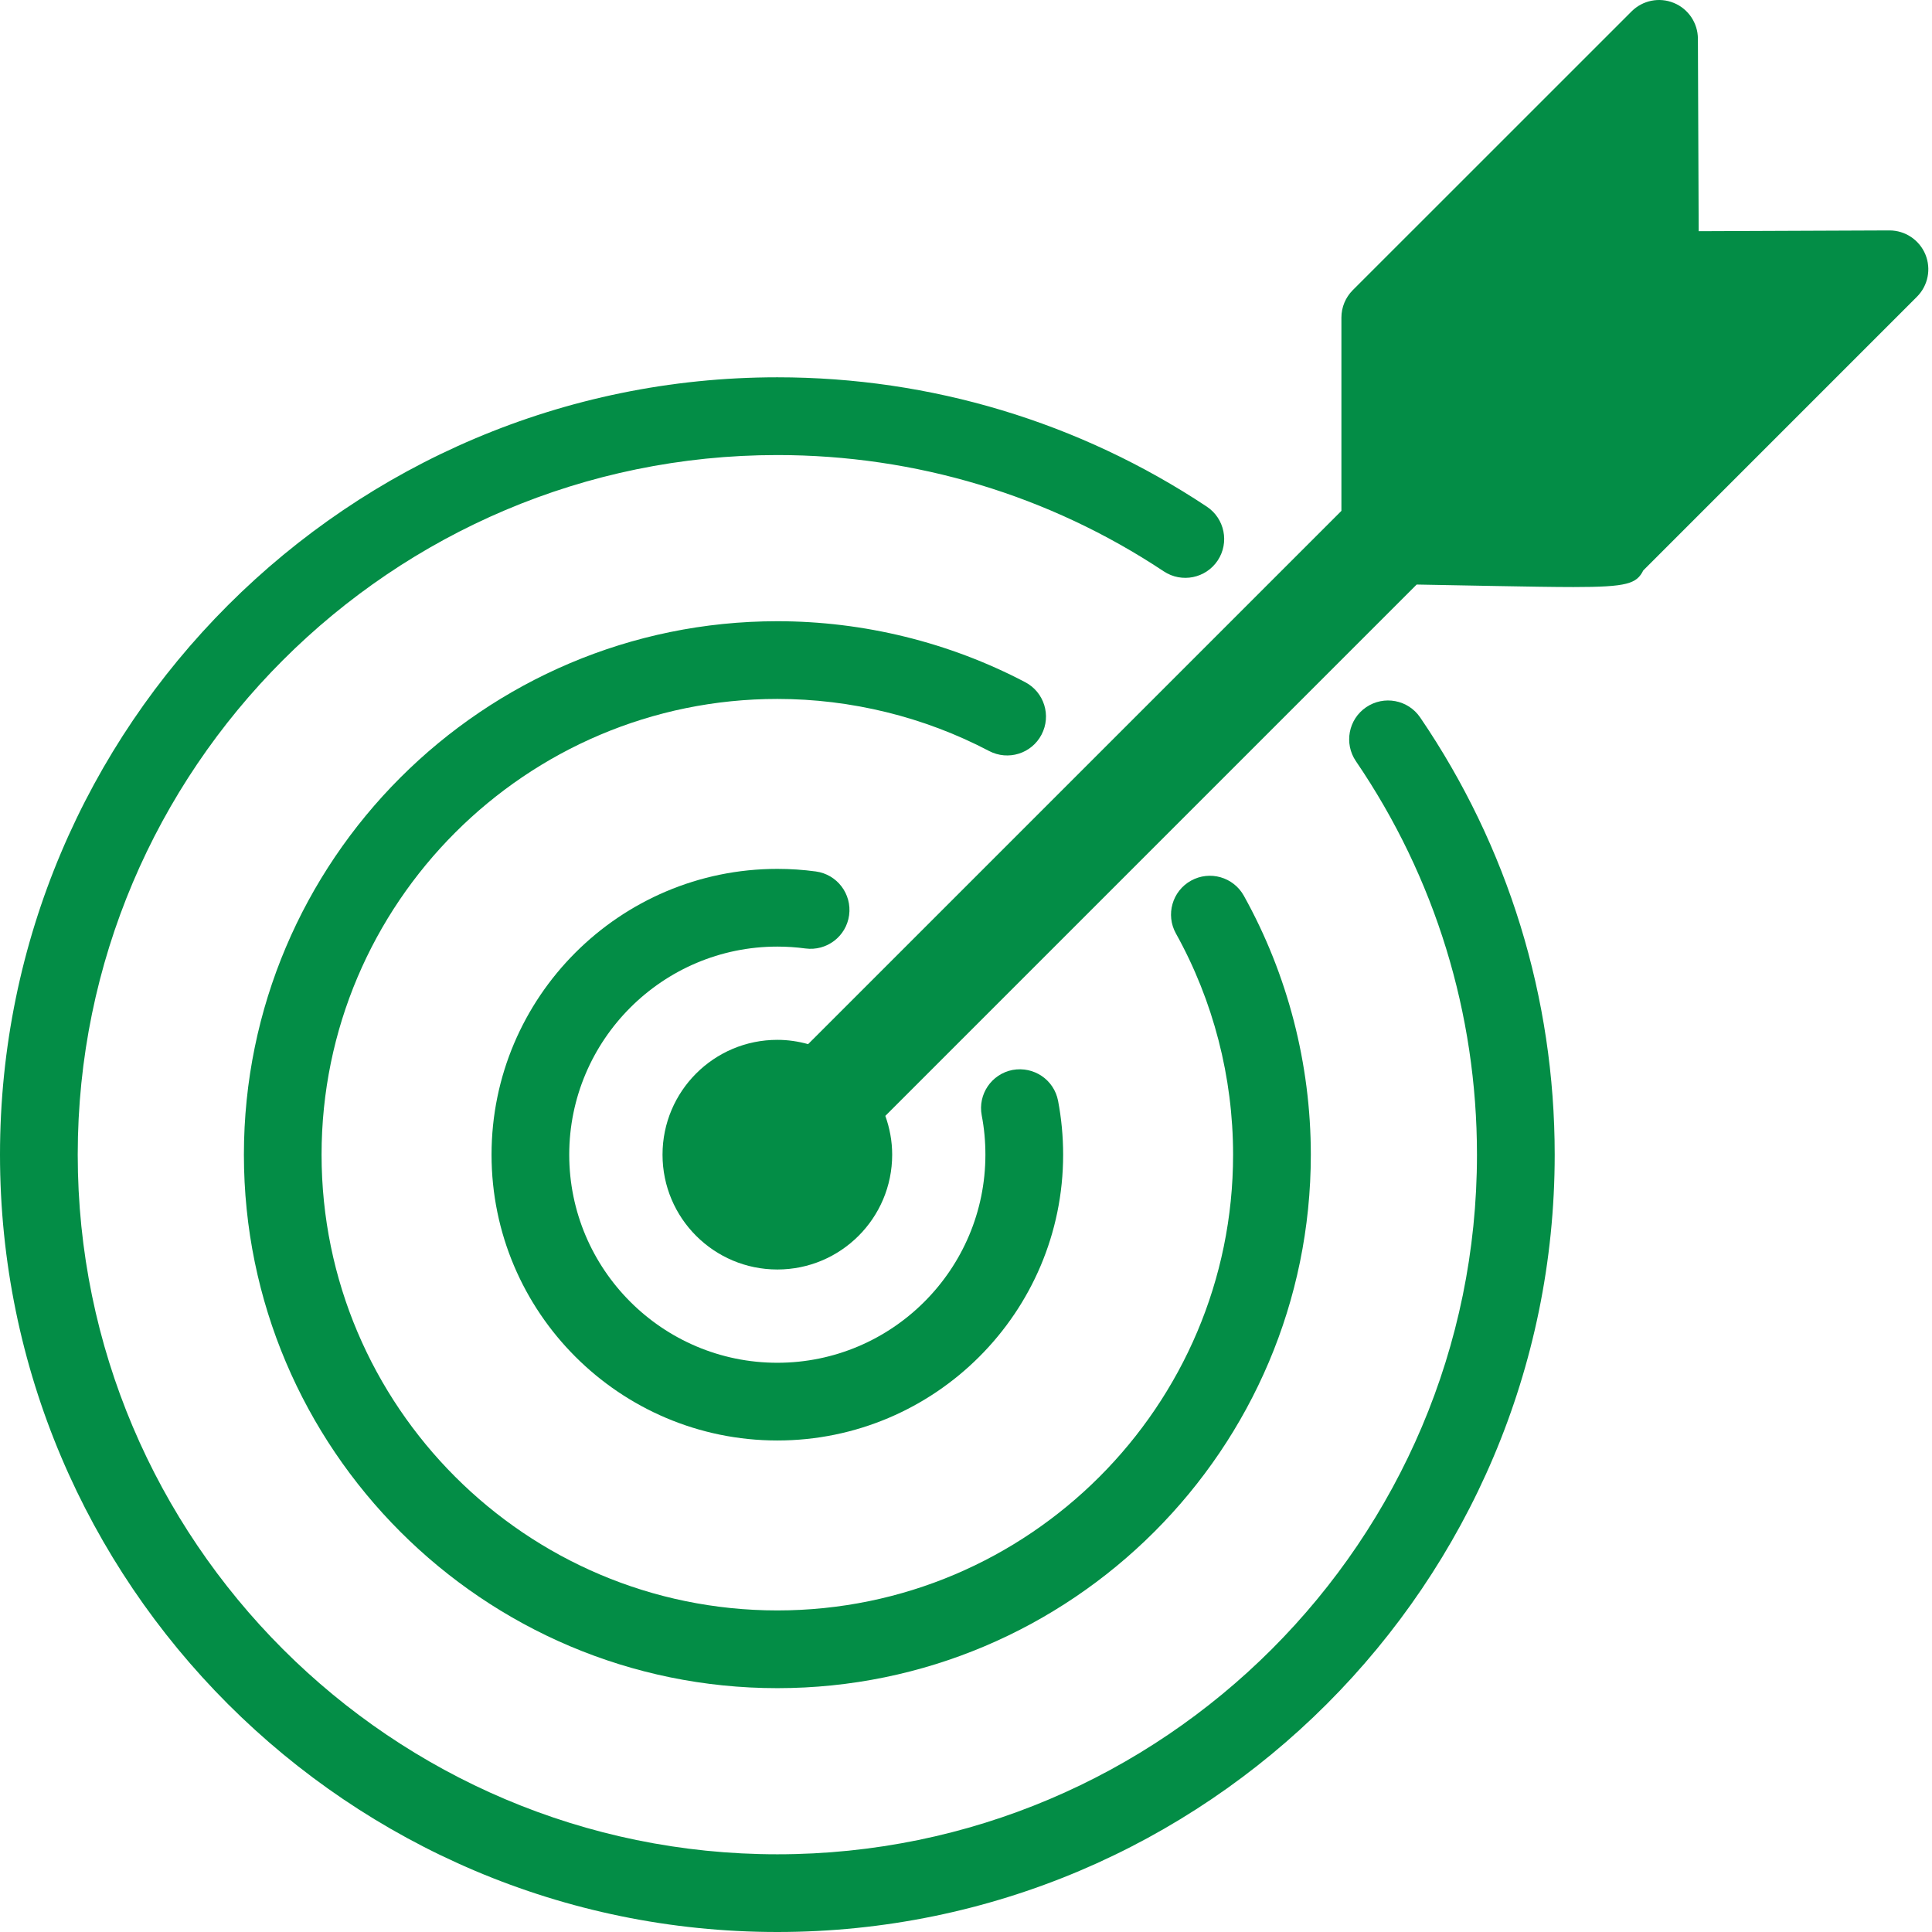
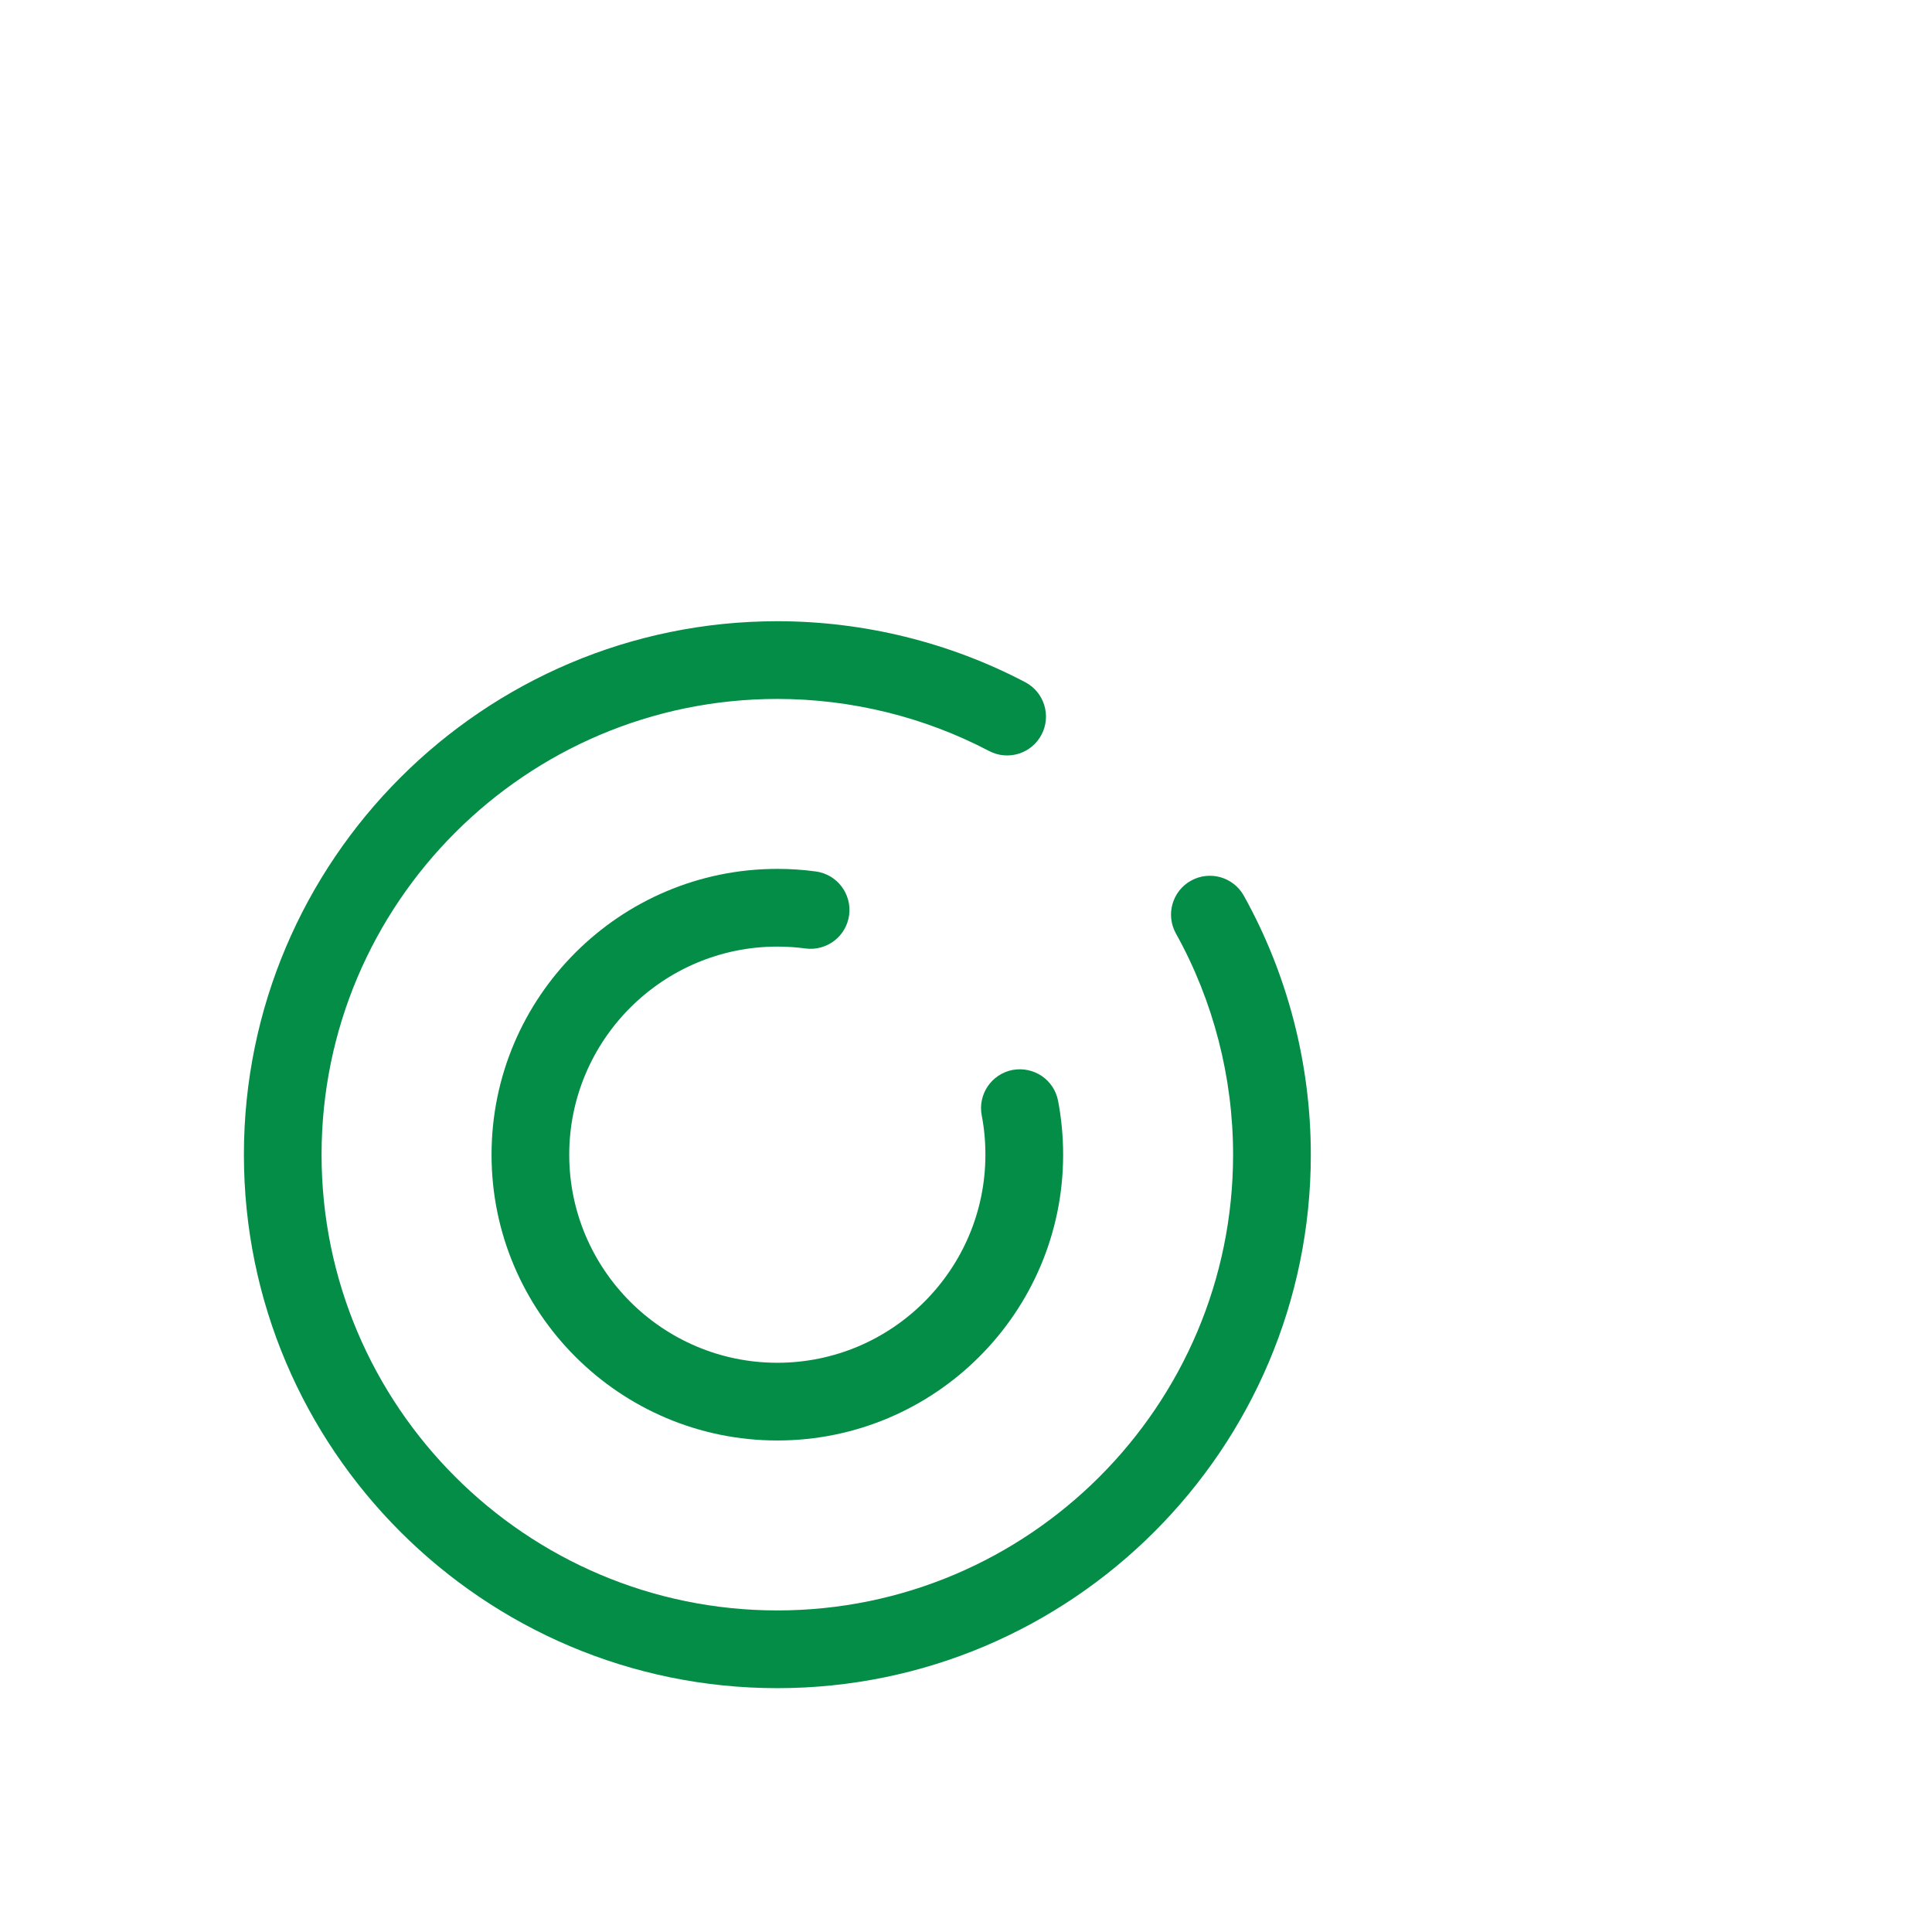
<svg xmlns="http://www.w3.org/2000/svg" width="90" height="90" viewBox="0 0 90 90" fill="none">
-   <path d="M63.641 32.945C62.814 33.507 62.601 34.634 63.164 35.46C66.853 40.873 68.803 47.211 68.803 53.789C68.803 71.76 54.183 86.38 36.212 86.38C18.241 86.38 3.621 71.76 3.621 53.789C3.621 35.818 18.241 21.198 36.212 21.198C42.649 21.198 48.876 23.072 54.215 26.617C55.049 27.169 56.172 26.942 56.725 26.11C57.278 25.277 57.05 24.154 56.218 23.601C50.282 19.66 43.365 17.576 36.212 17.576C16.245 17.576 0 33.821 0 53.788C0 73.755 16.245 90 36.212 90C56.179 90 72.424 73.756 72.424 53.788C72.424 46.481 70.256 39.437 66.156 33.42C65.593 32.596 64.469 32.382 63.641 32.945Z" fill="#038D46" />
  <path d="M48.518 34.223C48.983 33.338 48.643 32.243 47.758 31.779C44.222 29.921 40.23 28.939 36.213 28.939C22.51 28.939 11.362 40.087 11.362 53.79C11.362 67.493 22.509 78.641 36.212 78.641C49.915 78.641 61.063 67.493 61.063 53.79C61.063 49.568 59.985 45.395 57.943 41.727C57.456 40.853 56.356 40.54 55.481 41.025C54.607 41.511 54.293 42.613 54.779 43.486C56.521 46.617 57.442 50.181 57.442 53.789C57.442 65.496 47.919 75.02 36.211 75.02C24.504 75.02 14.98 65.497 14.98 53.789C14.98 42.082 24.504 32.559 36.211 32.559C39.644 32.559 43.055 33.398 46.073 34.983C46.961 35.449 48.054 35.109 48.518 34.223Z" fill="#038D46" />
  <path d="M36.212 44.096C36.651 44.096 37.091 44.126 37.518 44.183C38.509 44.316 39.421 43.623 39.555 42.633C39.689 41.642 38.994 40.73 38.004 40.596C37.416 40.516 36.813 40.476 36.212 40.476C28.871 40.476 22.898 46.449 22.898 53.79C22.898 61.131 28.871 67.103 36.212 67.103C43.553 67.103 49.525 61.131 49.525 53.79C49.525 52.946 49.446 52.102 49.289 51.28C49.101 50.299 48.159 49.662 47.171 49.842C46.189 50.031 45.545 50.979 45.733 51.961C45.848 52.557 45.904 53.172 45.904 53.789C45.904 59.134 41.556 63.483 36.211 63.483C30.866 63.483 26.517 59.134 26.517 53.789C26.519 48.445 30.868 44.096 36.212 44.096Z" fill="#038D46" />
-   <path d="M89.69 11.848C89.408 11.174 88.749 10.734 88.019 10.734C88.016 10.734 88.014 10.734 88.012 10.734L79.131 10.77L79.095 1.803C79.092 1.072 78.65 0.414 77.975 0.137C77.301 -0.142 76.523 0.013 76.005 0.531L63.018 13.515C62.679 13.854 62.488 14.314 62.488 14.795V23.798L37.645 48.64C37.189 48.513 36.709 48.44 36.212 48.44C33.258 48.44 30.863 50.835 30.863 53.789C30.863 56.743 33.258 59.138 36.212 59.138C39.166 59.138 41.561 56.743 41.561 53.789C41.561 53.154 41.444 52.547 41.242 51.982L65.994 27.23C66.992 27.25 68.305 27.276 69.621 27.298C71.188 27.326 72.382 27.347 73.298 27.347C75.822 27.347 76.239 27.188 76.55 26.573L89.298 13.824C89.817 13.306 89.971 12.526 89.69 11.848Z" fill="#038D46" />
</svg>